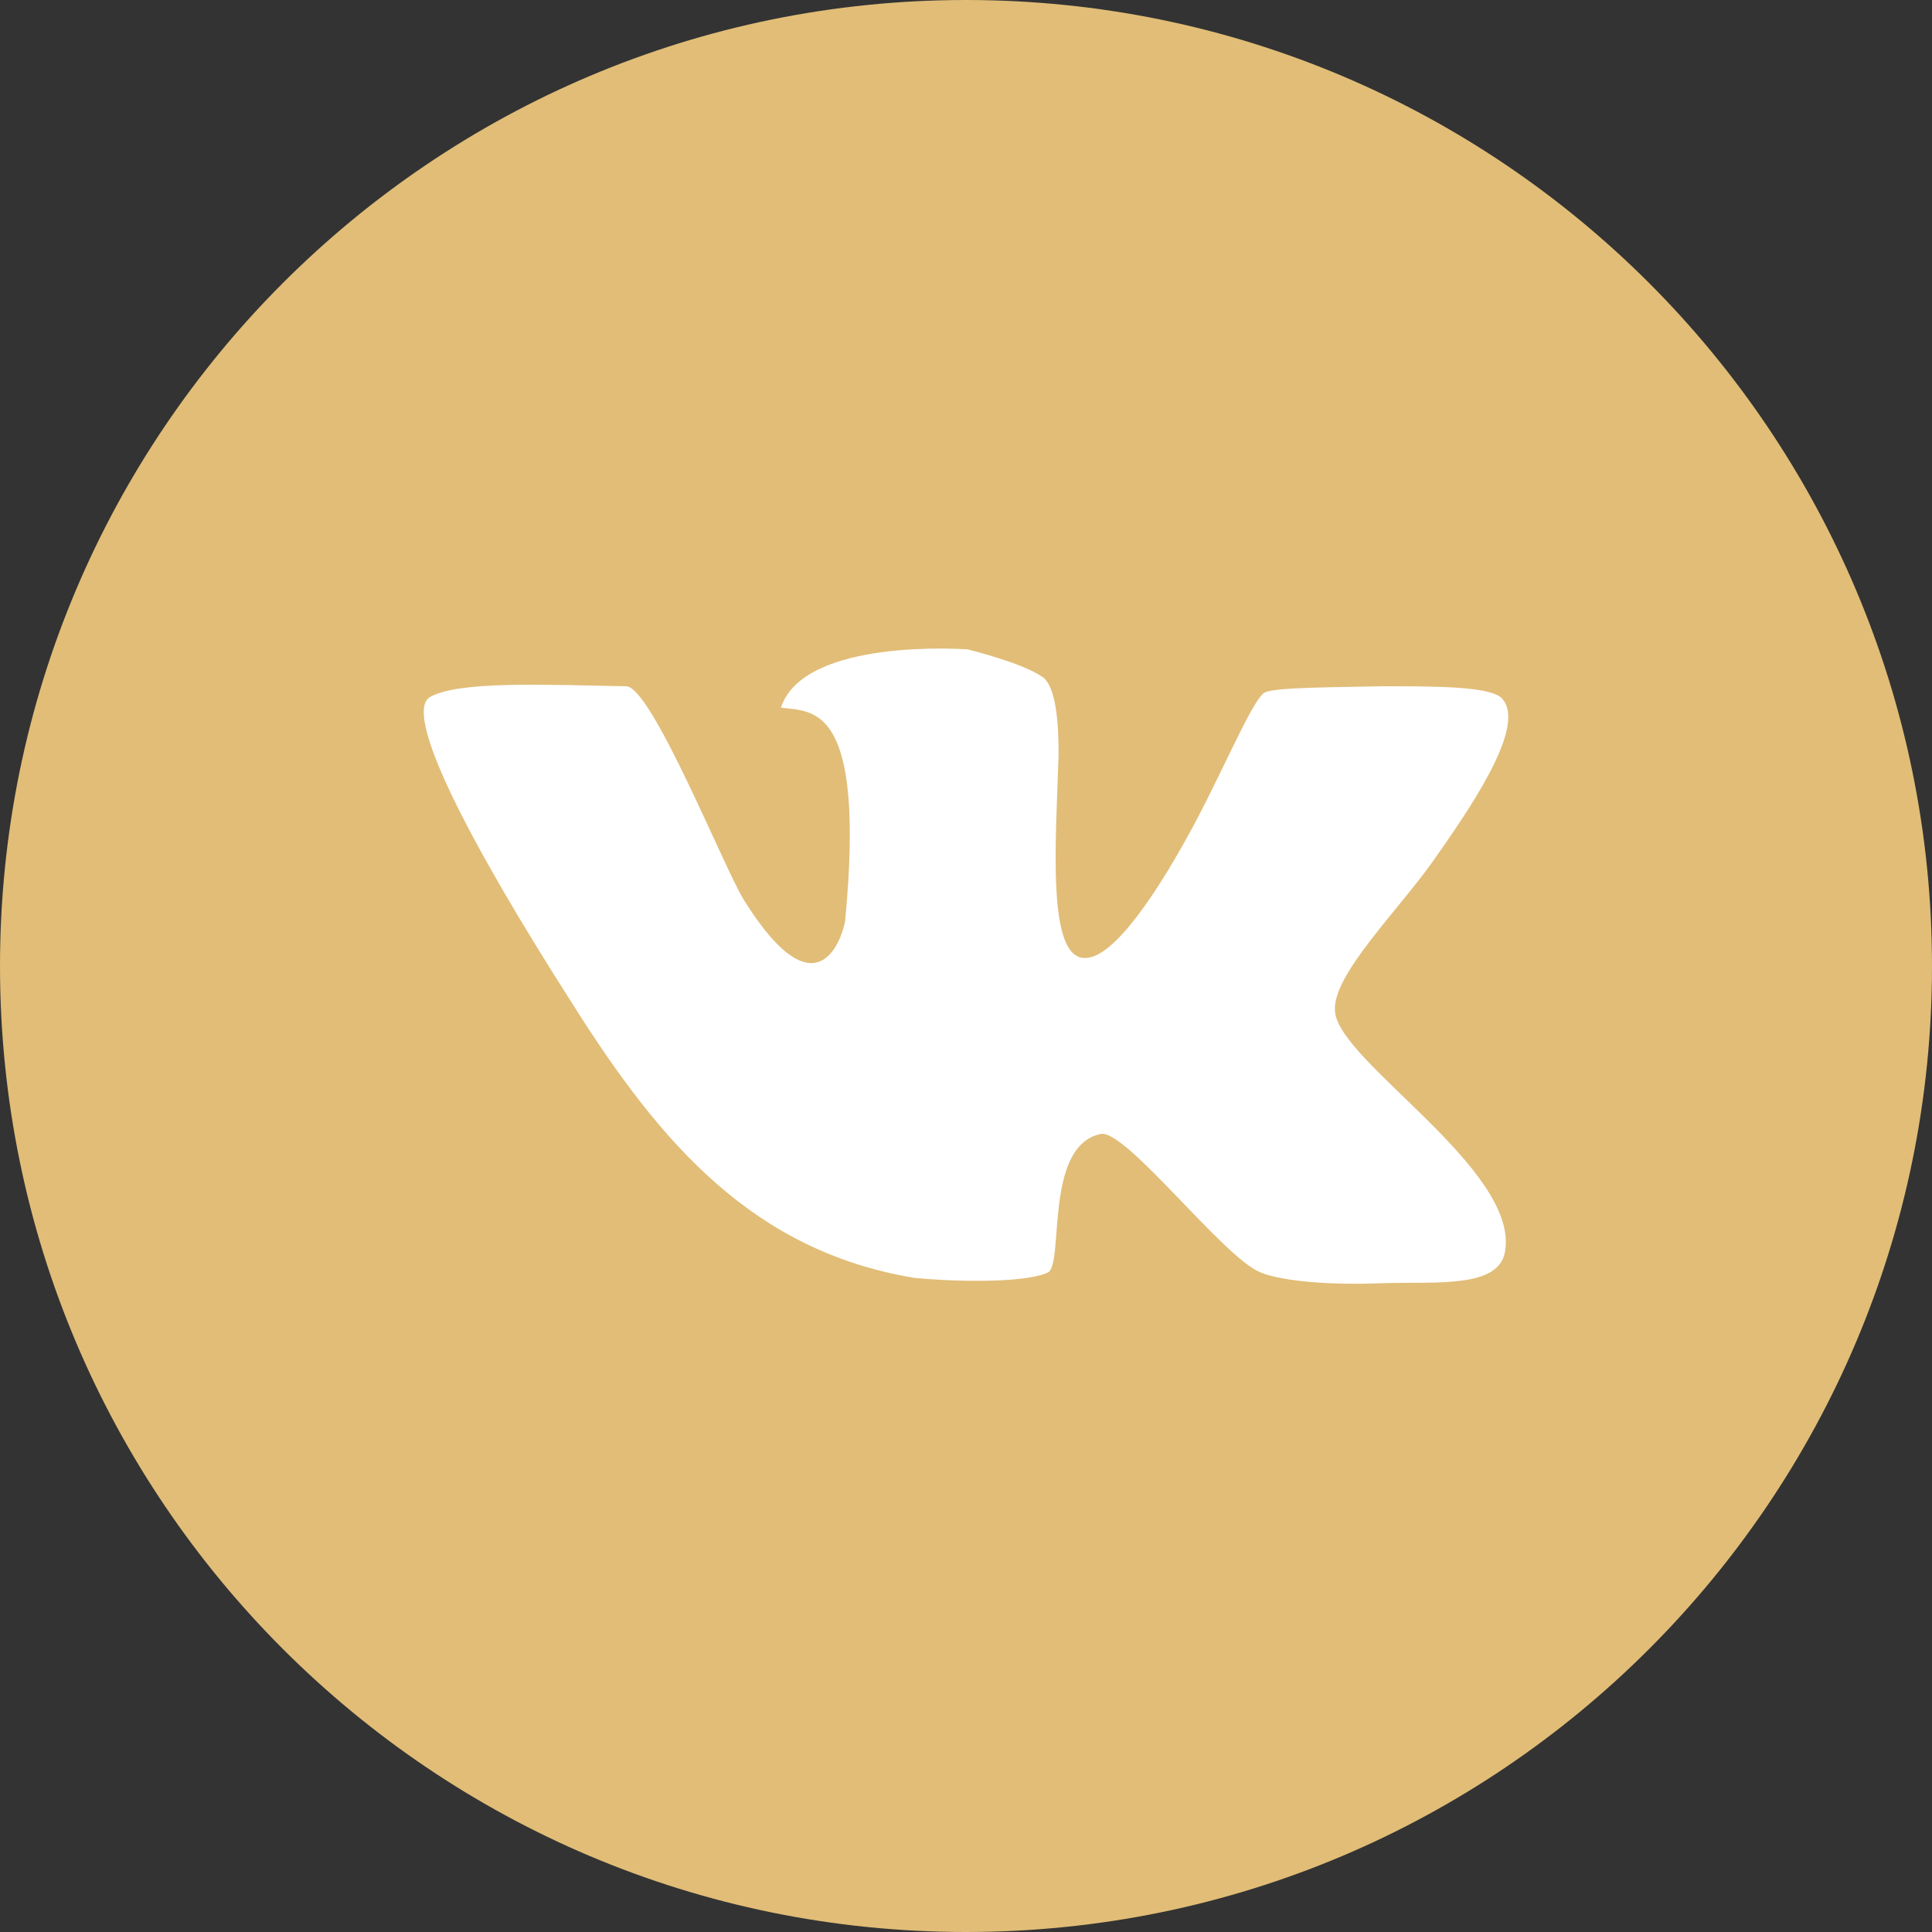
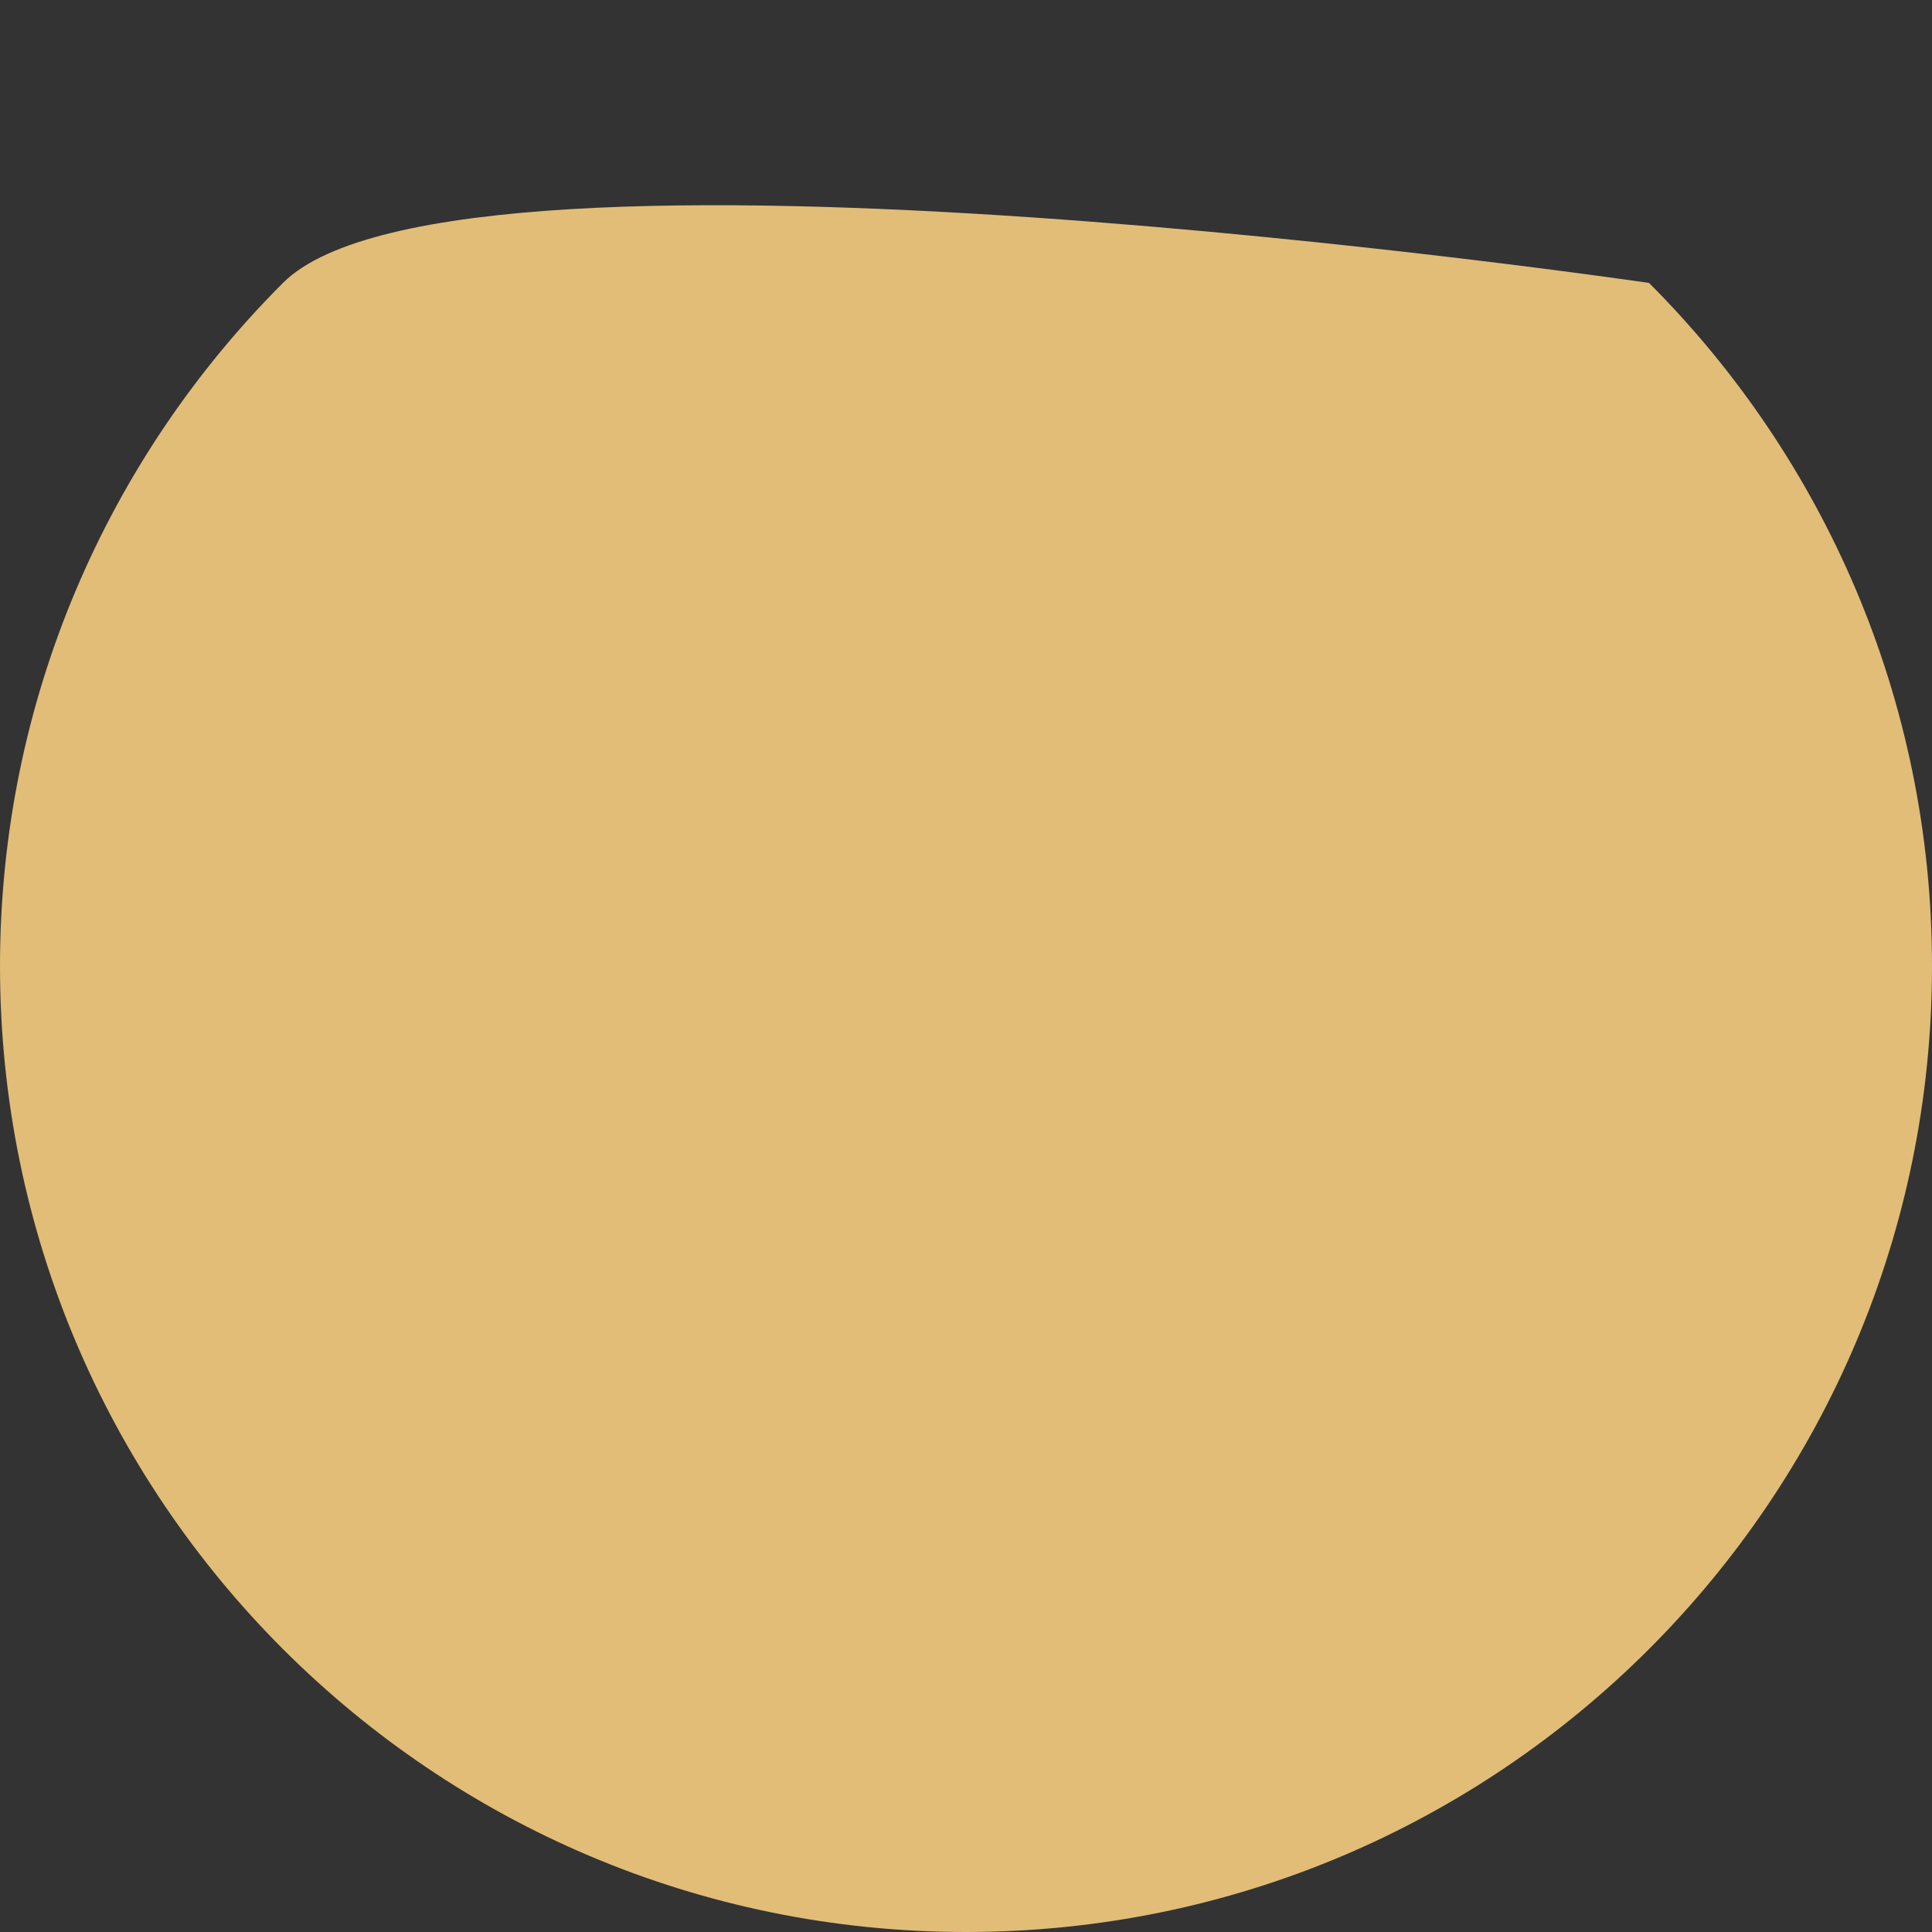
<svg xmlns="http://www.w3.org/2000/svg" fill="#e1bd77" enable-background="new 0 0 512 512" height="512px" id="Layer_1" version="1.1" viewBox="0 0 512 512" width="512px" xml:space="preserve">
  <rect x="0" y="0" width="512" height="512" fill="#333333" stroke="none" />
  <g>
-     <path d="M437.012,74.982C390.66,28.641,326.733,0,255.997,0S121.334,28.641,74.982,74.982C28.636,121.339,0,185.407,0,255.997   c0,70.737,28.636,134.663,74.982,181.02C121.334,483.363,185.261,512,255.997,512s134.663-28.637,181.015-74.983   C483.358,390.66,512,326.734,512,255.997C512,185.407,483.358,121.339,437.012,74.982z" />
-     <path clip-rule="evenodd" d="M397.602,184.7c-3.826-2.832-17.574-2.832-31.181-2.832   c-13.894,0.283-27.787,0.283-31.049,1.56c-2.969,1.131-9.633,17.292-18.276,33.871c-9.931,18.721-21.972,36.86-29.631,36.567   c-10.062,0-7.648-30.756-6.941-53.571c0.137-14.888-2.271-19.71-4.397-20.977c-5.245-3.69-19.7-7.225-19.7-7.225   s-43.383-3.267-49.472,15.444c8.36,1.136,22.537-1.424,17.009,56.55c-0.424,2.842-6.664,26.652-26.793-5.528   c-5.104-8.073-24.375-56.409-31.181-56.691c-22.264-0.429-44.367-1.419-52.016,2.832c-7.235,4.256,9.633,37.421,38.127,81.935   c23.098,36.567,47.624,64.92,90.149,72.004c8.077,0.857,28.777,1.696,35.441-1.414c4.387-2.131-1.142-33.594,14.03-36.719   c6.664-1.271,32.594,32.893,42.373,36.719c5.968,2.408,19.003,3.398,32.326,2.828c14.46-0.42,30.894,1.424,32.453-8.498   c3.55-21.688-43.787-50.047-45.069-63.365c-1.136-9.638,17.297-27.354,26.646-40.965C392.068,210.781,404.837,190.94,397.602,184.7   L397.602,184.7z" fill="#FFFFFF" fill-rule="evenodd" />
+     <path d="M437.012,74.982S121.334,28.641,74.982,74.982C28.636,121.339,0,185.407,0,255.997   c0,70.737,28.636,134.663,74.982,181.02C121.334,483.363,185.261,512,255.997,512s134.663-28.637,181.015-74.983   C483.358,390.66,512,326.734,512,255.997C512,185.407,483.358,121.339,437.012,74.982z" />
  </g>
</svg>